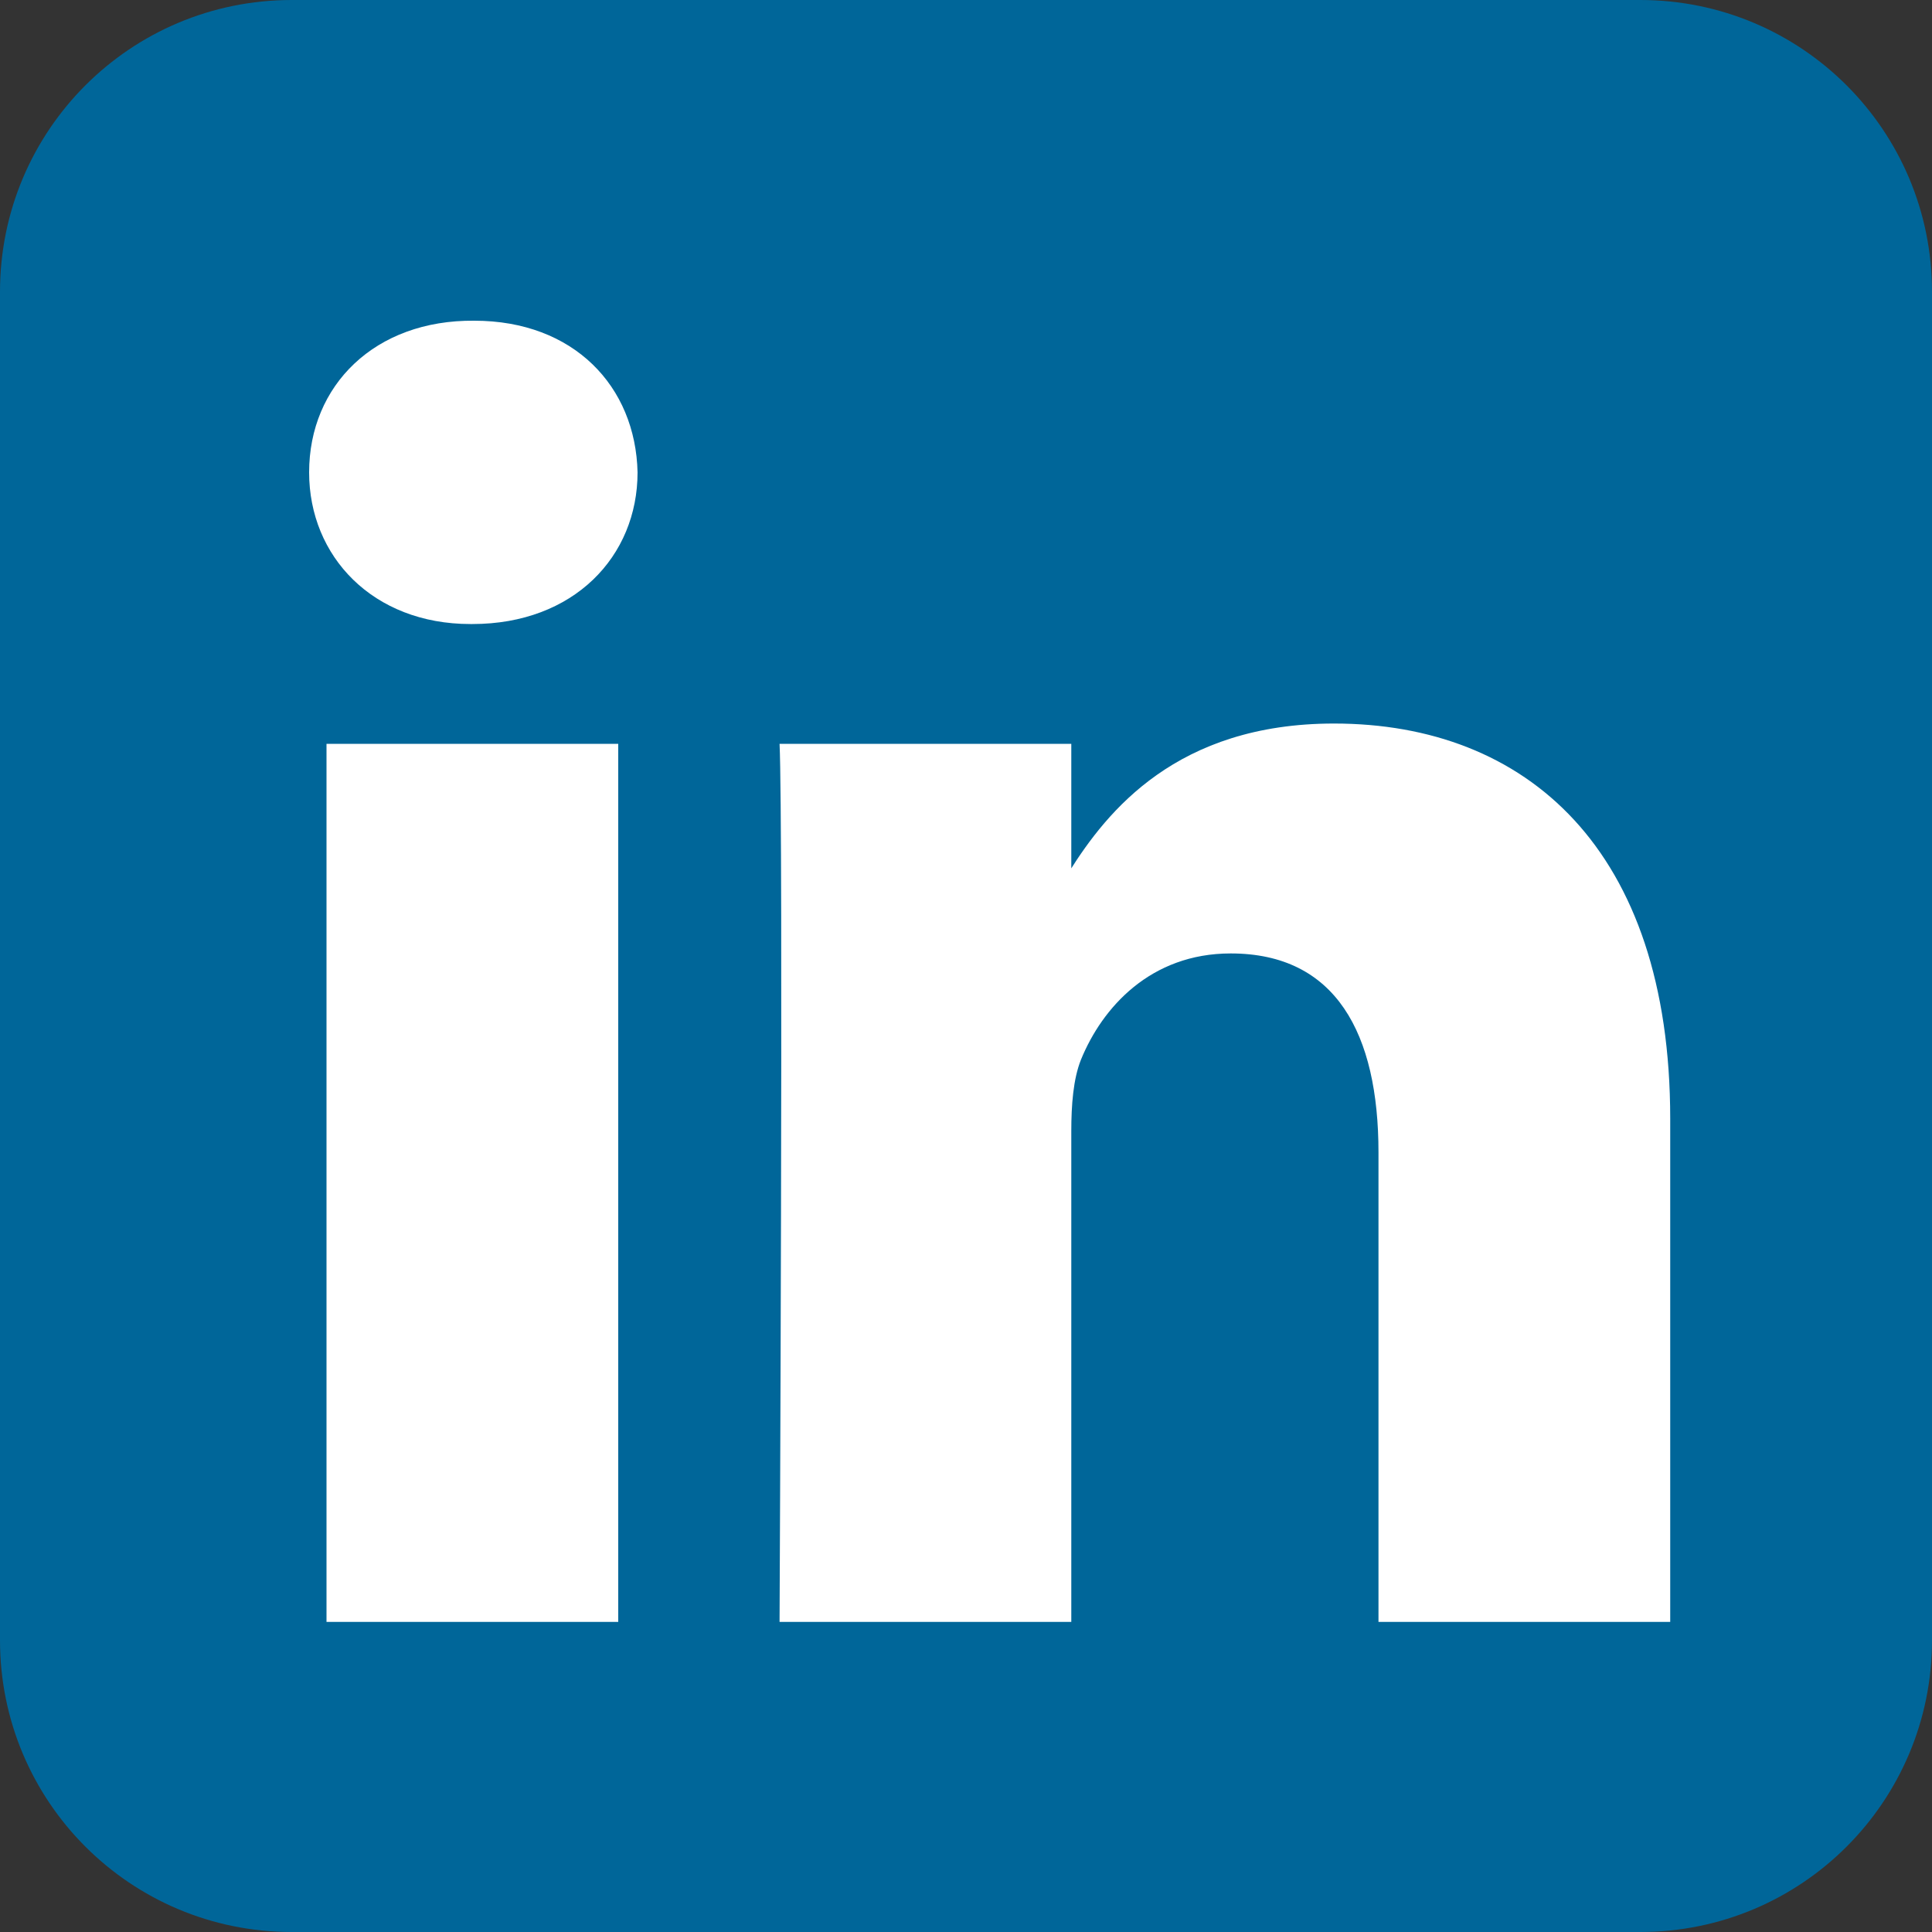
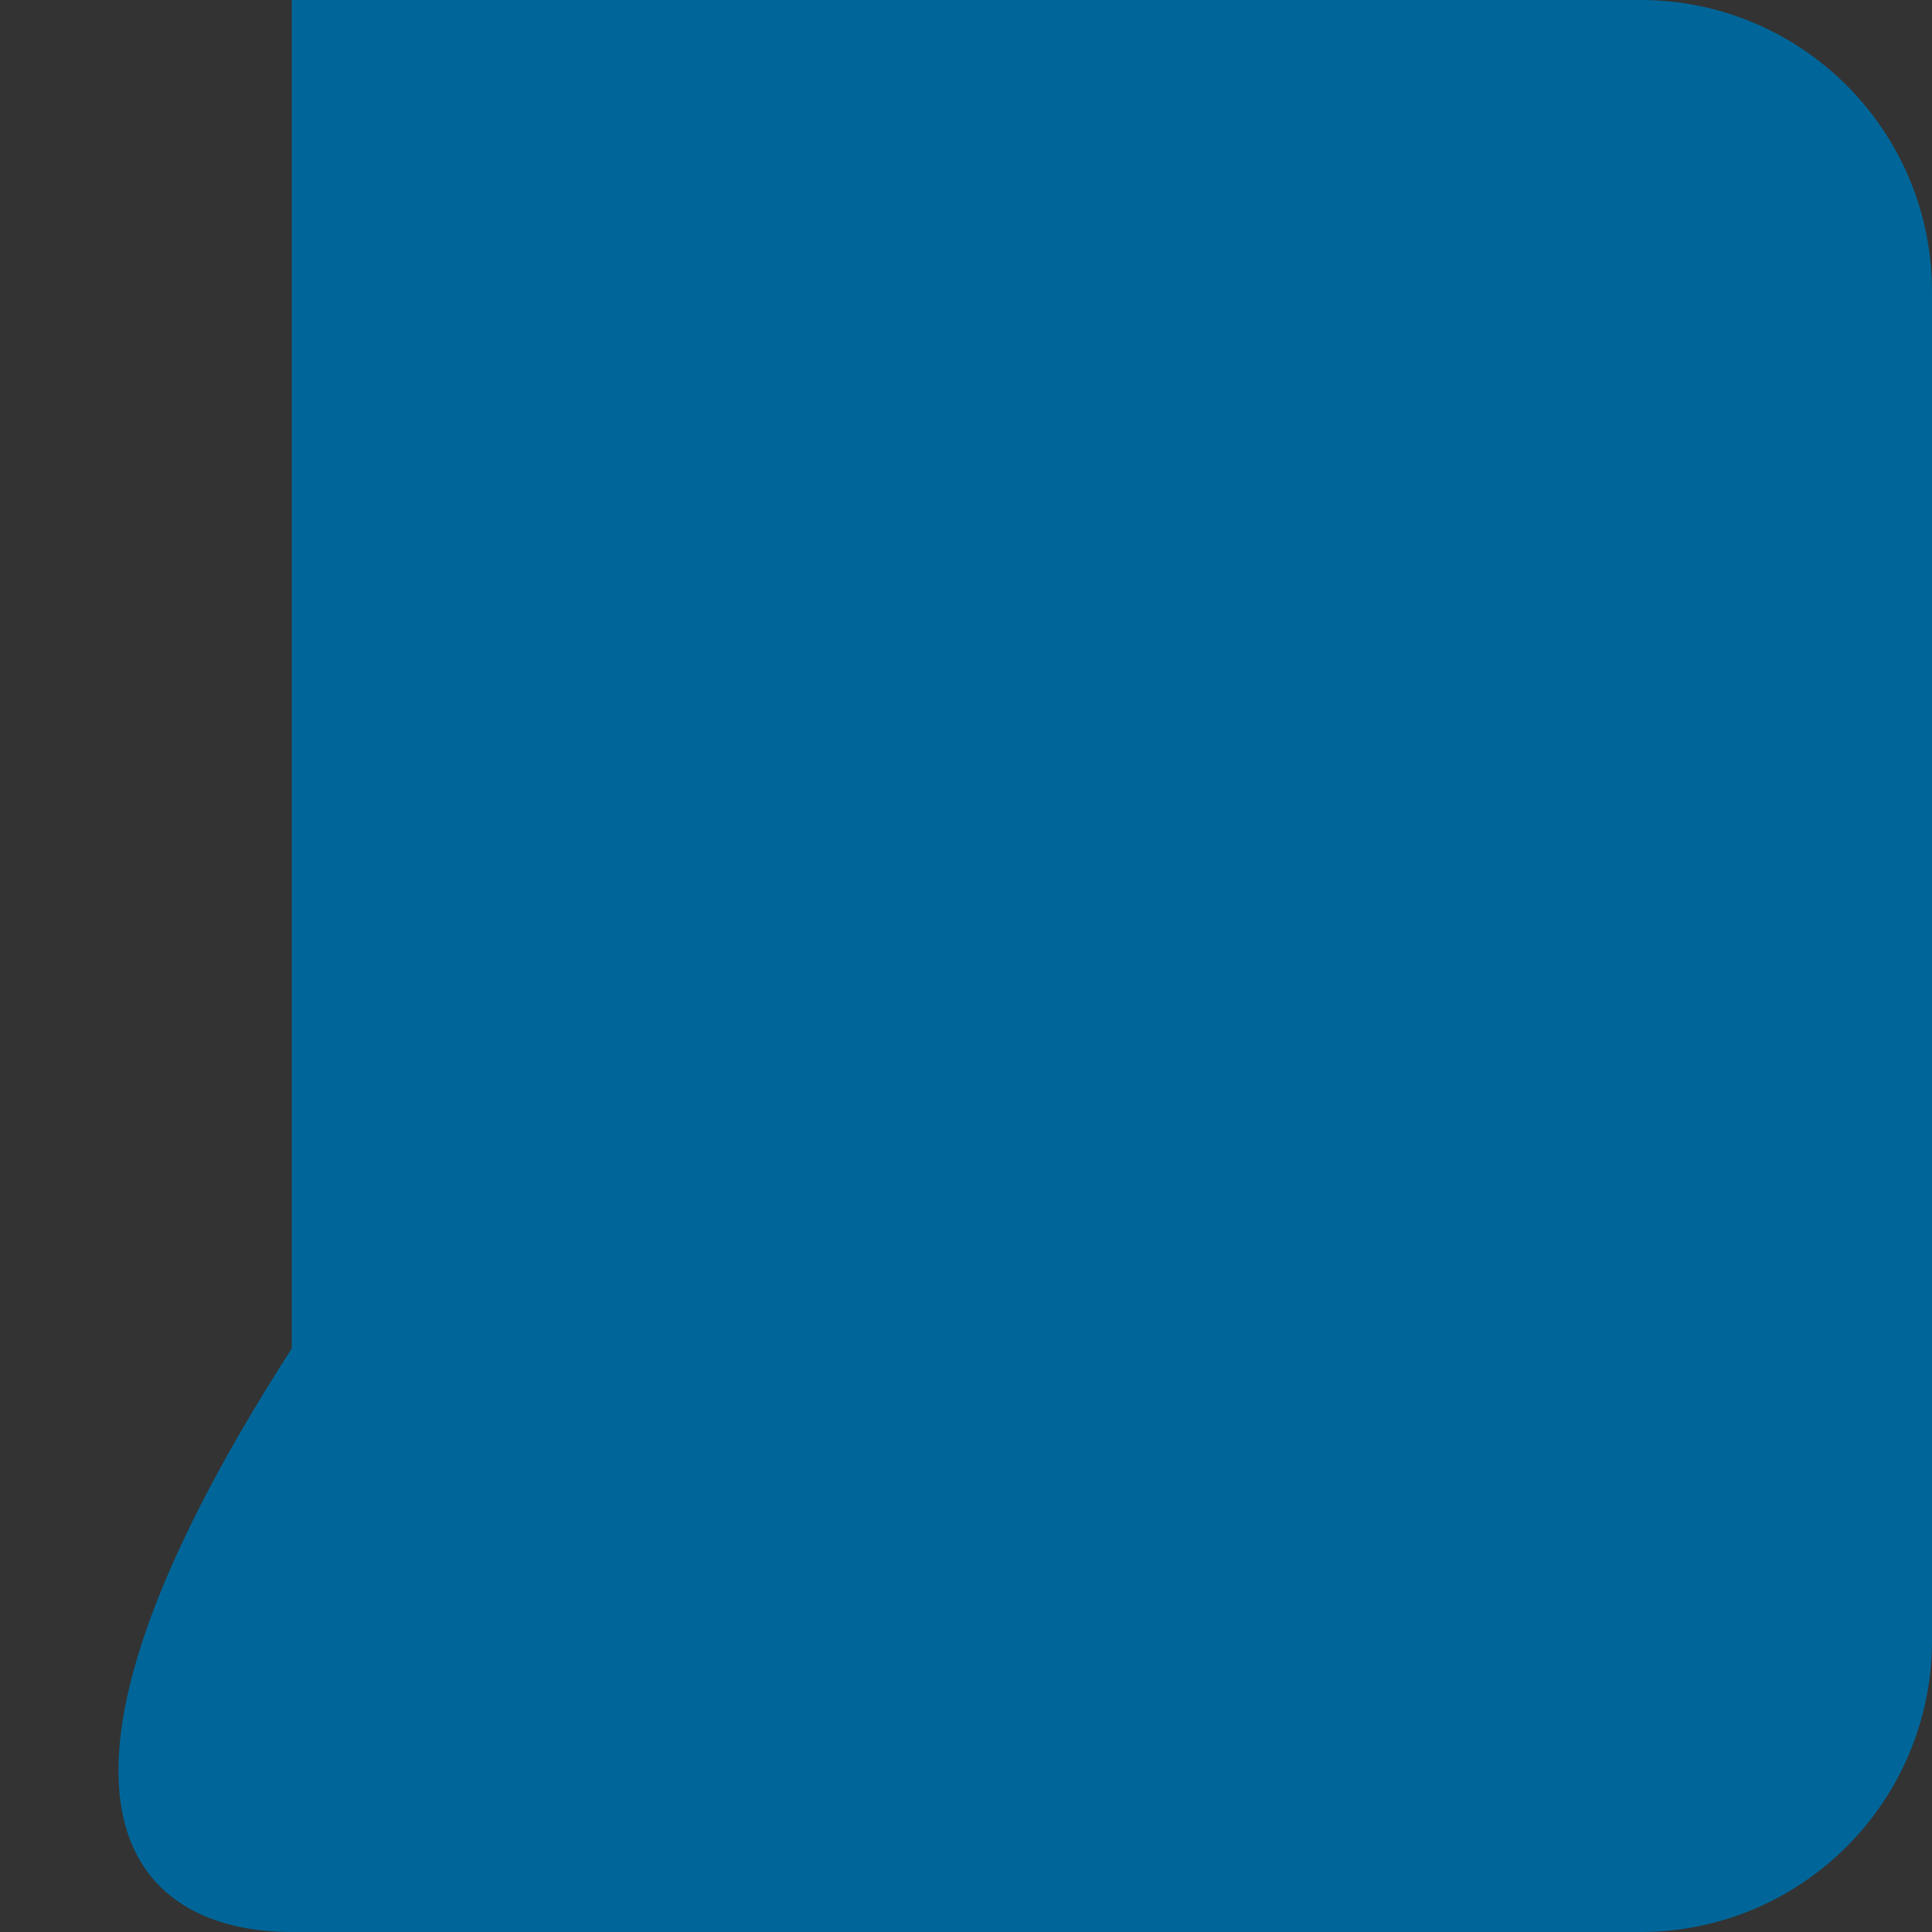
<svg xmlns="http://www.w3.org/2000/svg" id="Ebene_1" viewBox="0 0 200 200">
  <rect x="0" y="0" width="200" height="200" fill="#333333" stroke="none" />
  <style>.st1{fill:#fff}</style>
-   <path d="M169.8 0H30.2C13.5 0 0 13.5 0 30.2v139.6C0 186.5 13.5 200 30.2 200h139.6c16.7 0 30.2-13.5 30.2-30.2V30.2C200 13.5 186.5 0 169.8 0z" fill="#069" />
-   <path class="st1" d="M64 167.9V77H33.8v90.9H64zM48.9 64.6c10.5 0 17.1-7 17.1-15.7-.2-8.9-6.6-15.7-16.9-15.7C38.8 33.1 32 39.9 32 48.9c0 8.7 6.6 15.7 16.7 15.7h.2zM80.7 167.9h30.2v-50.8c0-2.7.2-5.4 1-7.4 2.2-5.4 7.2-11 15.5-11 10.9 0 15.3 8.3 15.3 20.6v48.6h30.2v-52.1c0-27.9-14.9-40.9-34.8-40.9-16.3 0-23.5 9.1-27.4 15.3h.2V77H80.7c.4 8.5 0 90.8 0 90.9z" />
+   <path d="M169.8 0H30.2v139.6C0 186.5 13.5 200 30.2 200h139.6c16.7 0 30.2-13.5 30.2-30.2V30.2C200 13.5 186.5 0 169.8 0z" fill="#069" />
</svg>